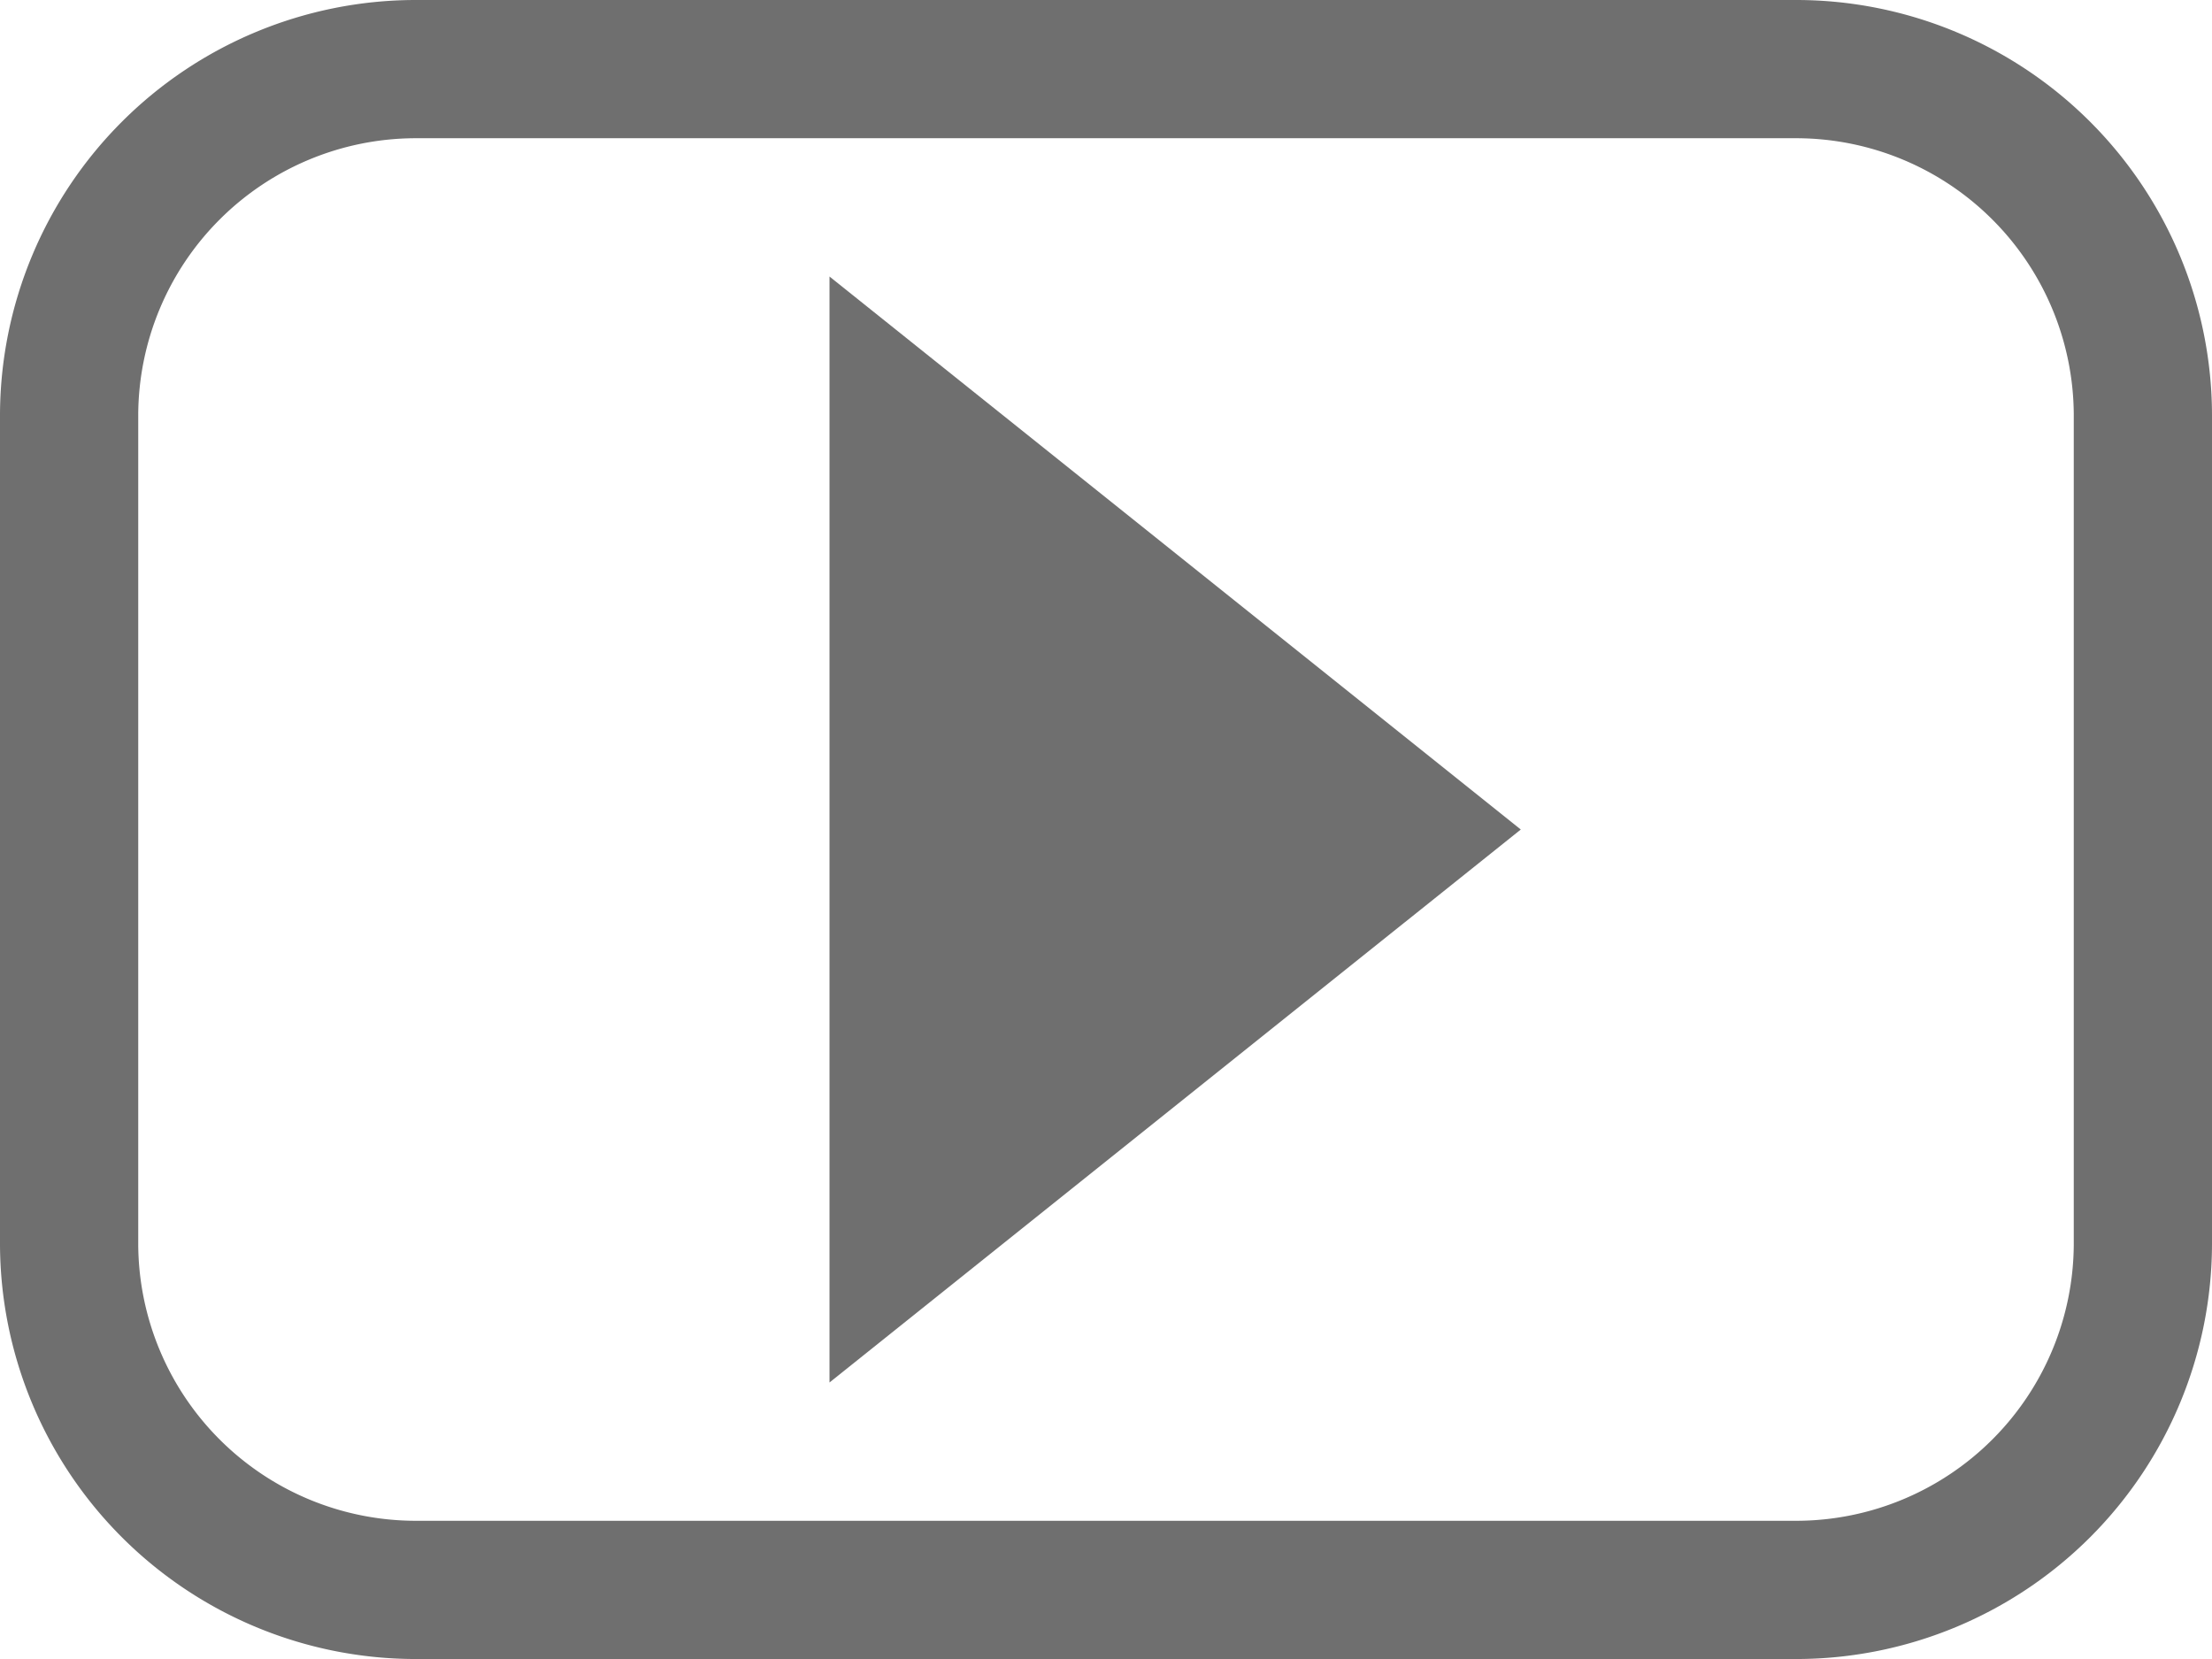
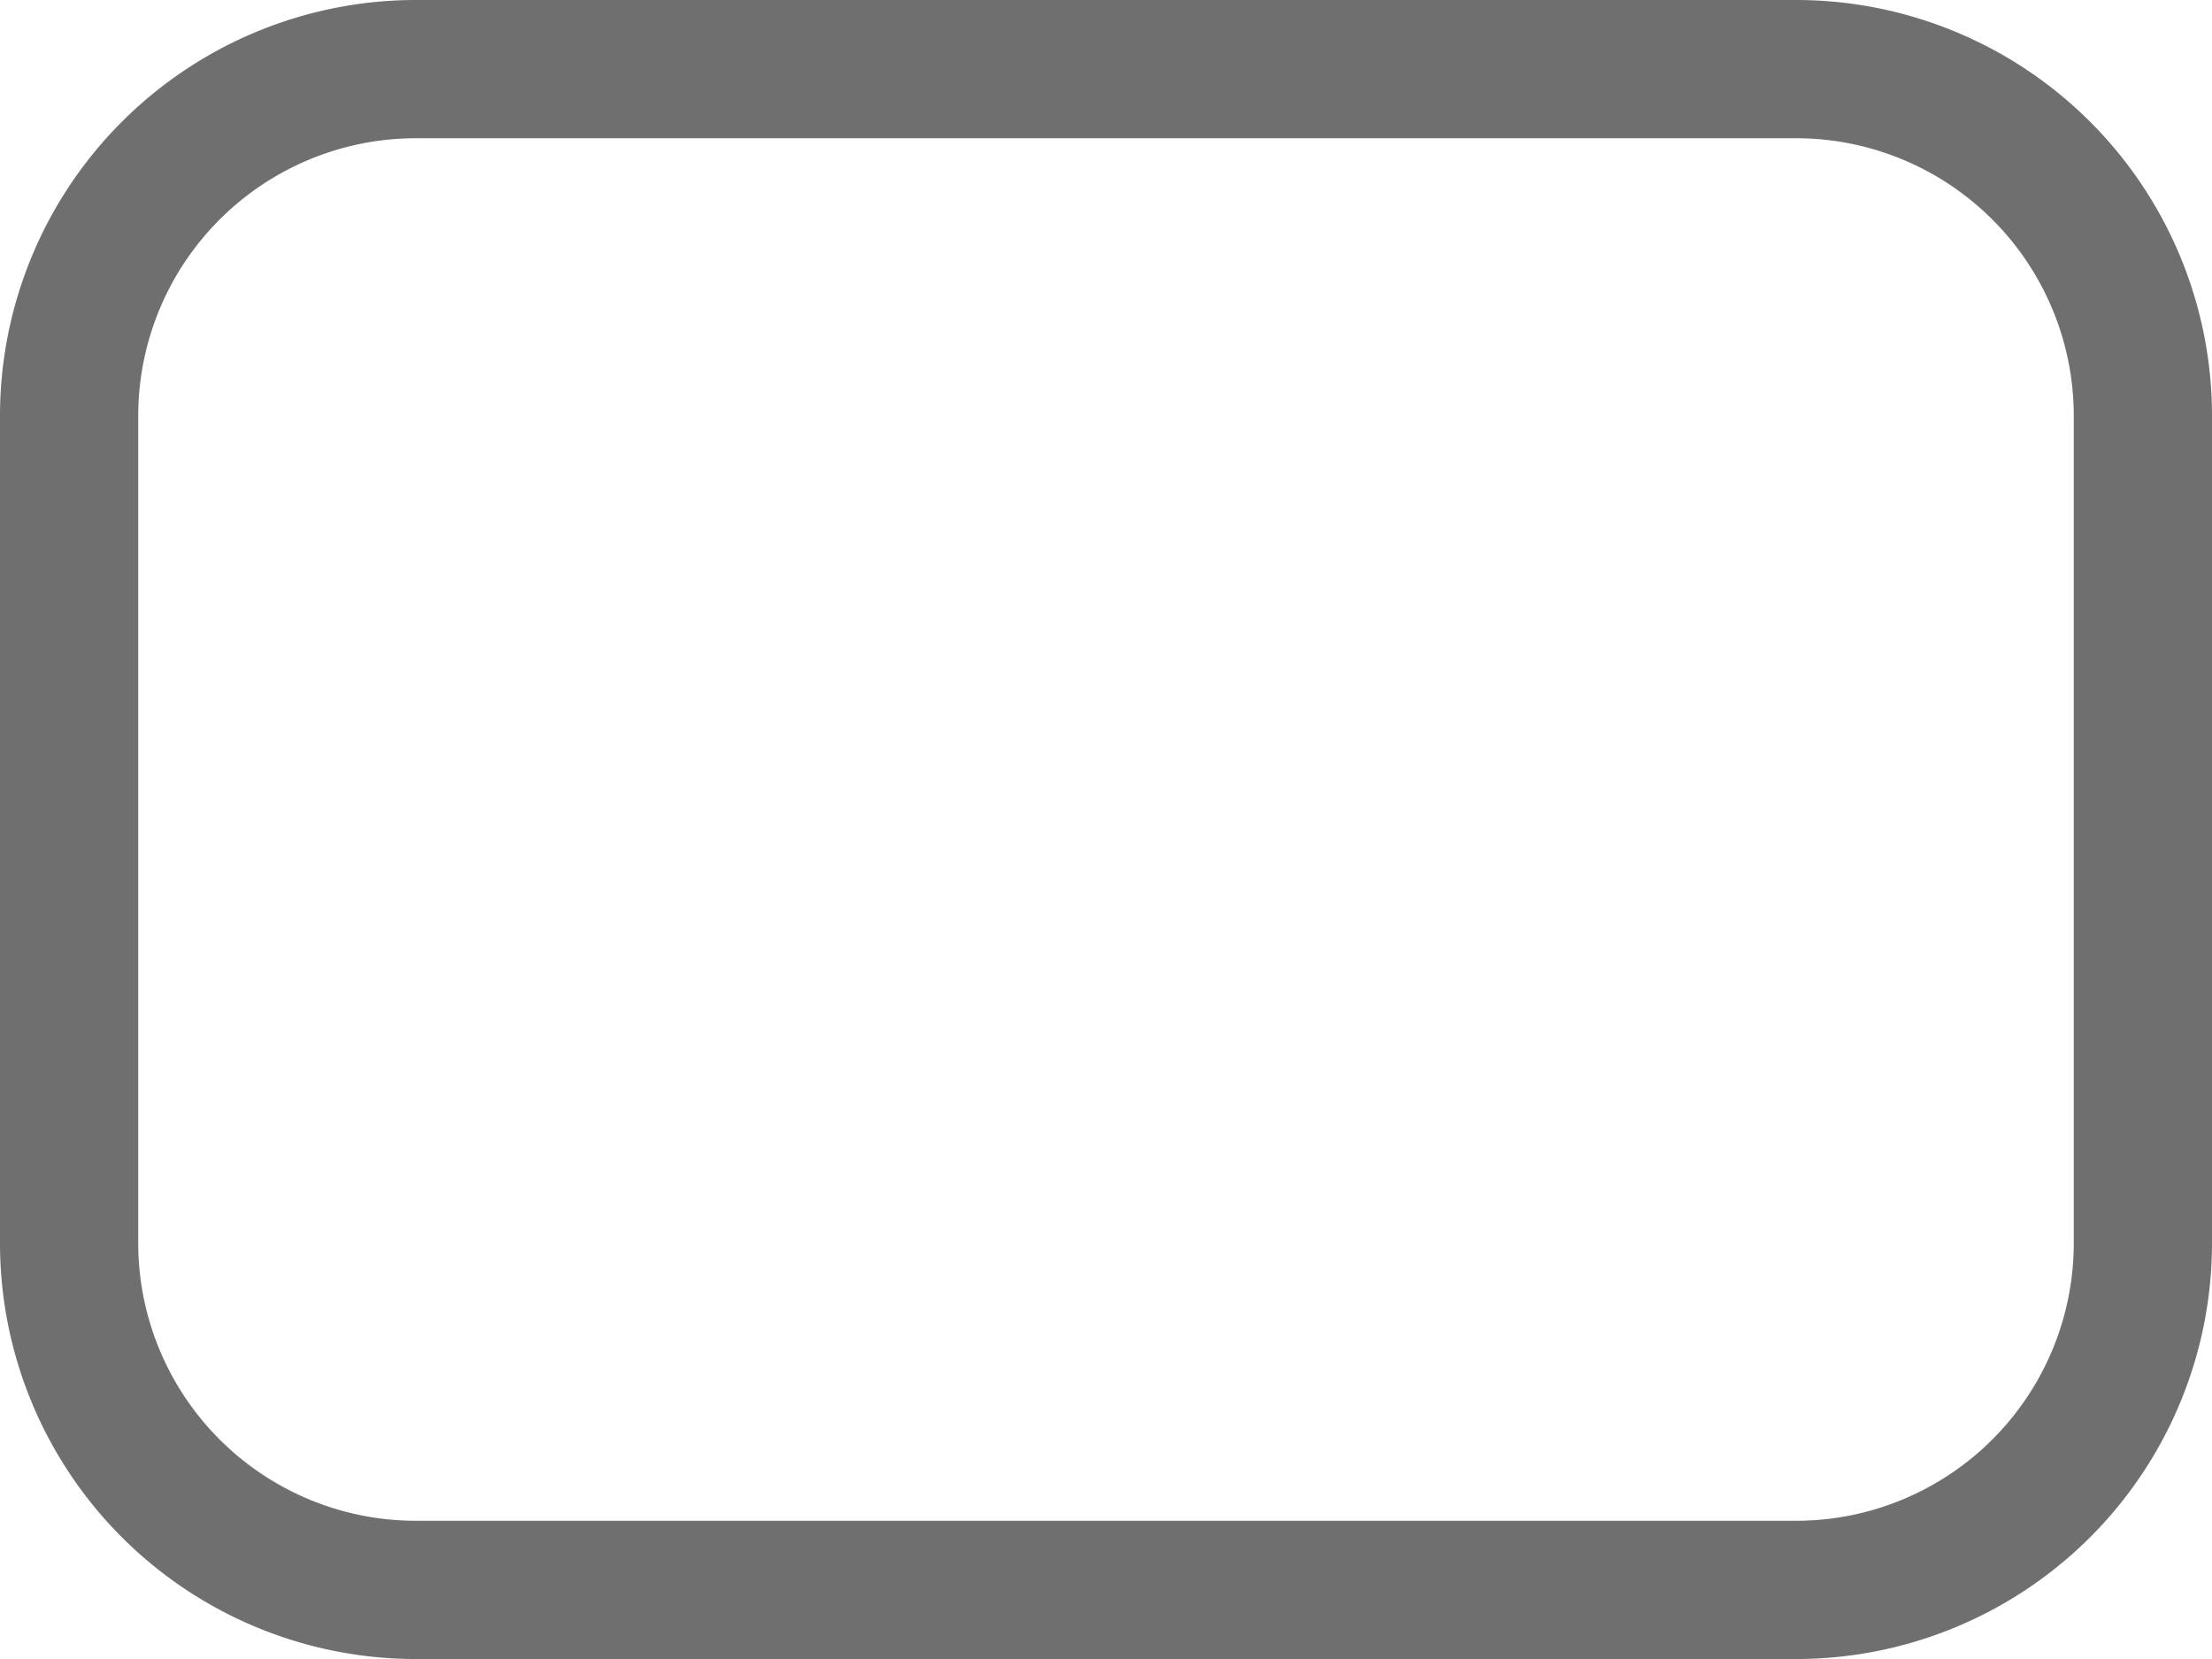
<svg xmlns="http://www.w3.org/2000/svg" id="youtube2" width="33.333" height="25" viewBox="0 0 33.333 25">
-   <path id="youtube2-2" data-name="youtube2" d="M27.083,4H6.25A6.268,6.268,0,0,0,0,10.25v12.5A6.268,6.268,0,0,0,6.25,29H27.083a6.268,6.268,0,0,0,6.25-6.25V10.25A6.268,6.268,0,0,0,27.083,4ZM31.25,22.75a4.186,4.186,0,0,1-4.167,4.167H6.25A4.186,4.186,0,0,1,2.083,22.75V10.25A4.186,4.186,0,0,1,6.25,6.083H27.083A4.186,4.186,0,0,1,31.25,10.25ZM12.5,24.833,22.917,16.5,12.5,8.167Z" transform="translate(0 -4)" fill="#6f6f6f" />
+   <path id="youtube2-2" data-name="youtube2" d="M27.083,4H6.25A6.268,6.268,0,0,0,0,10.25v12.5A6.268,6.268,0,0,0,6.25,29H27.083a6.268,6.268,0,0,0,6.25-6.25V10.25A6.268,6.268,0,0,0,27.083,4ZM31.25,22.75a4.186,4.186,0,0,1-4.167,4.167H6.25A4.186,4.186,0,0,1,2.083,22.75V10.25A4.186,4.186,0,0,1,6.25,6.083H27.083A4.186,4.186,0,0,1,31.25,10.25ZZ" transform="translate(0 -4)" fill="#6f6f6f" />
</svg>